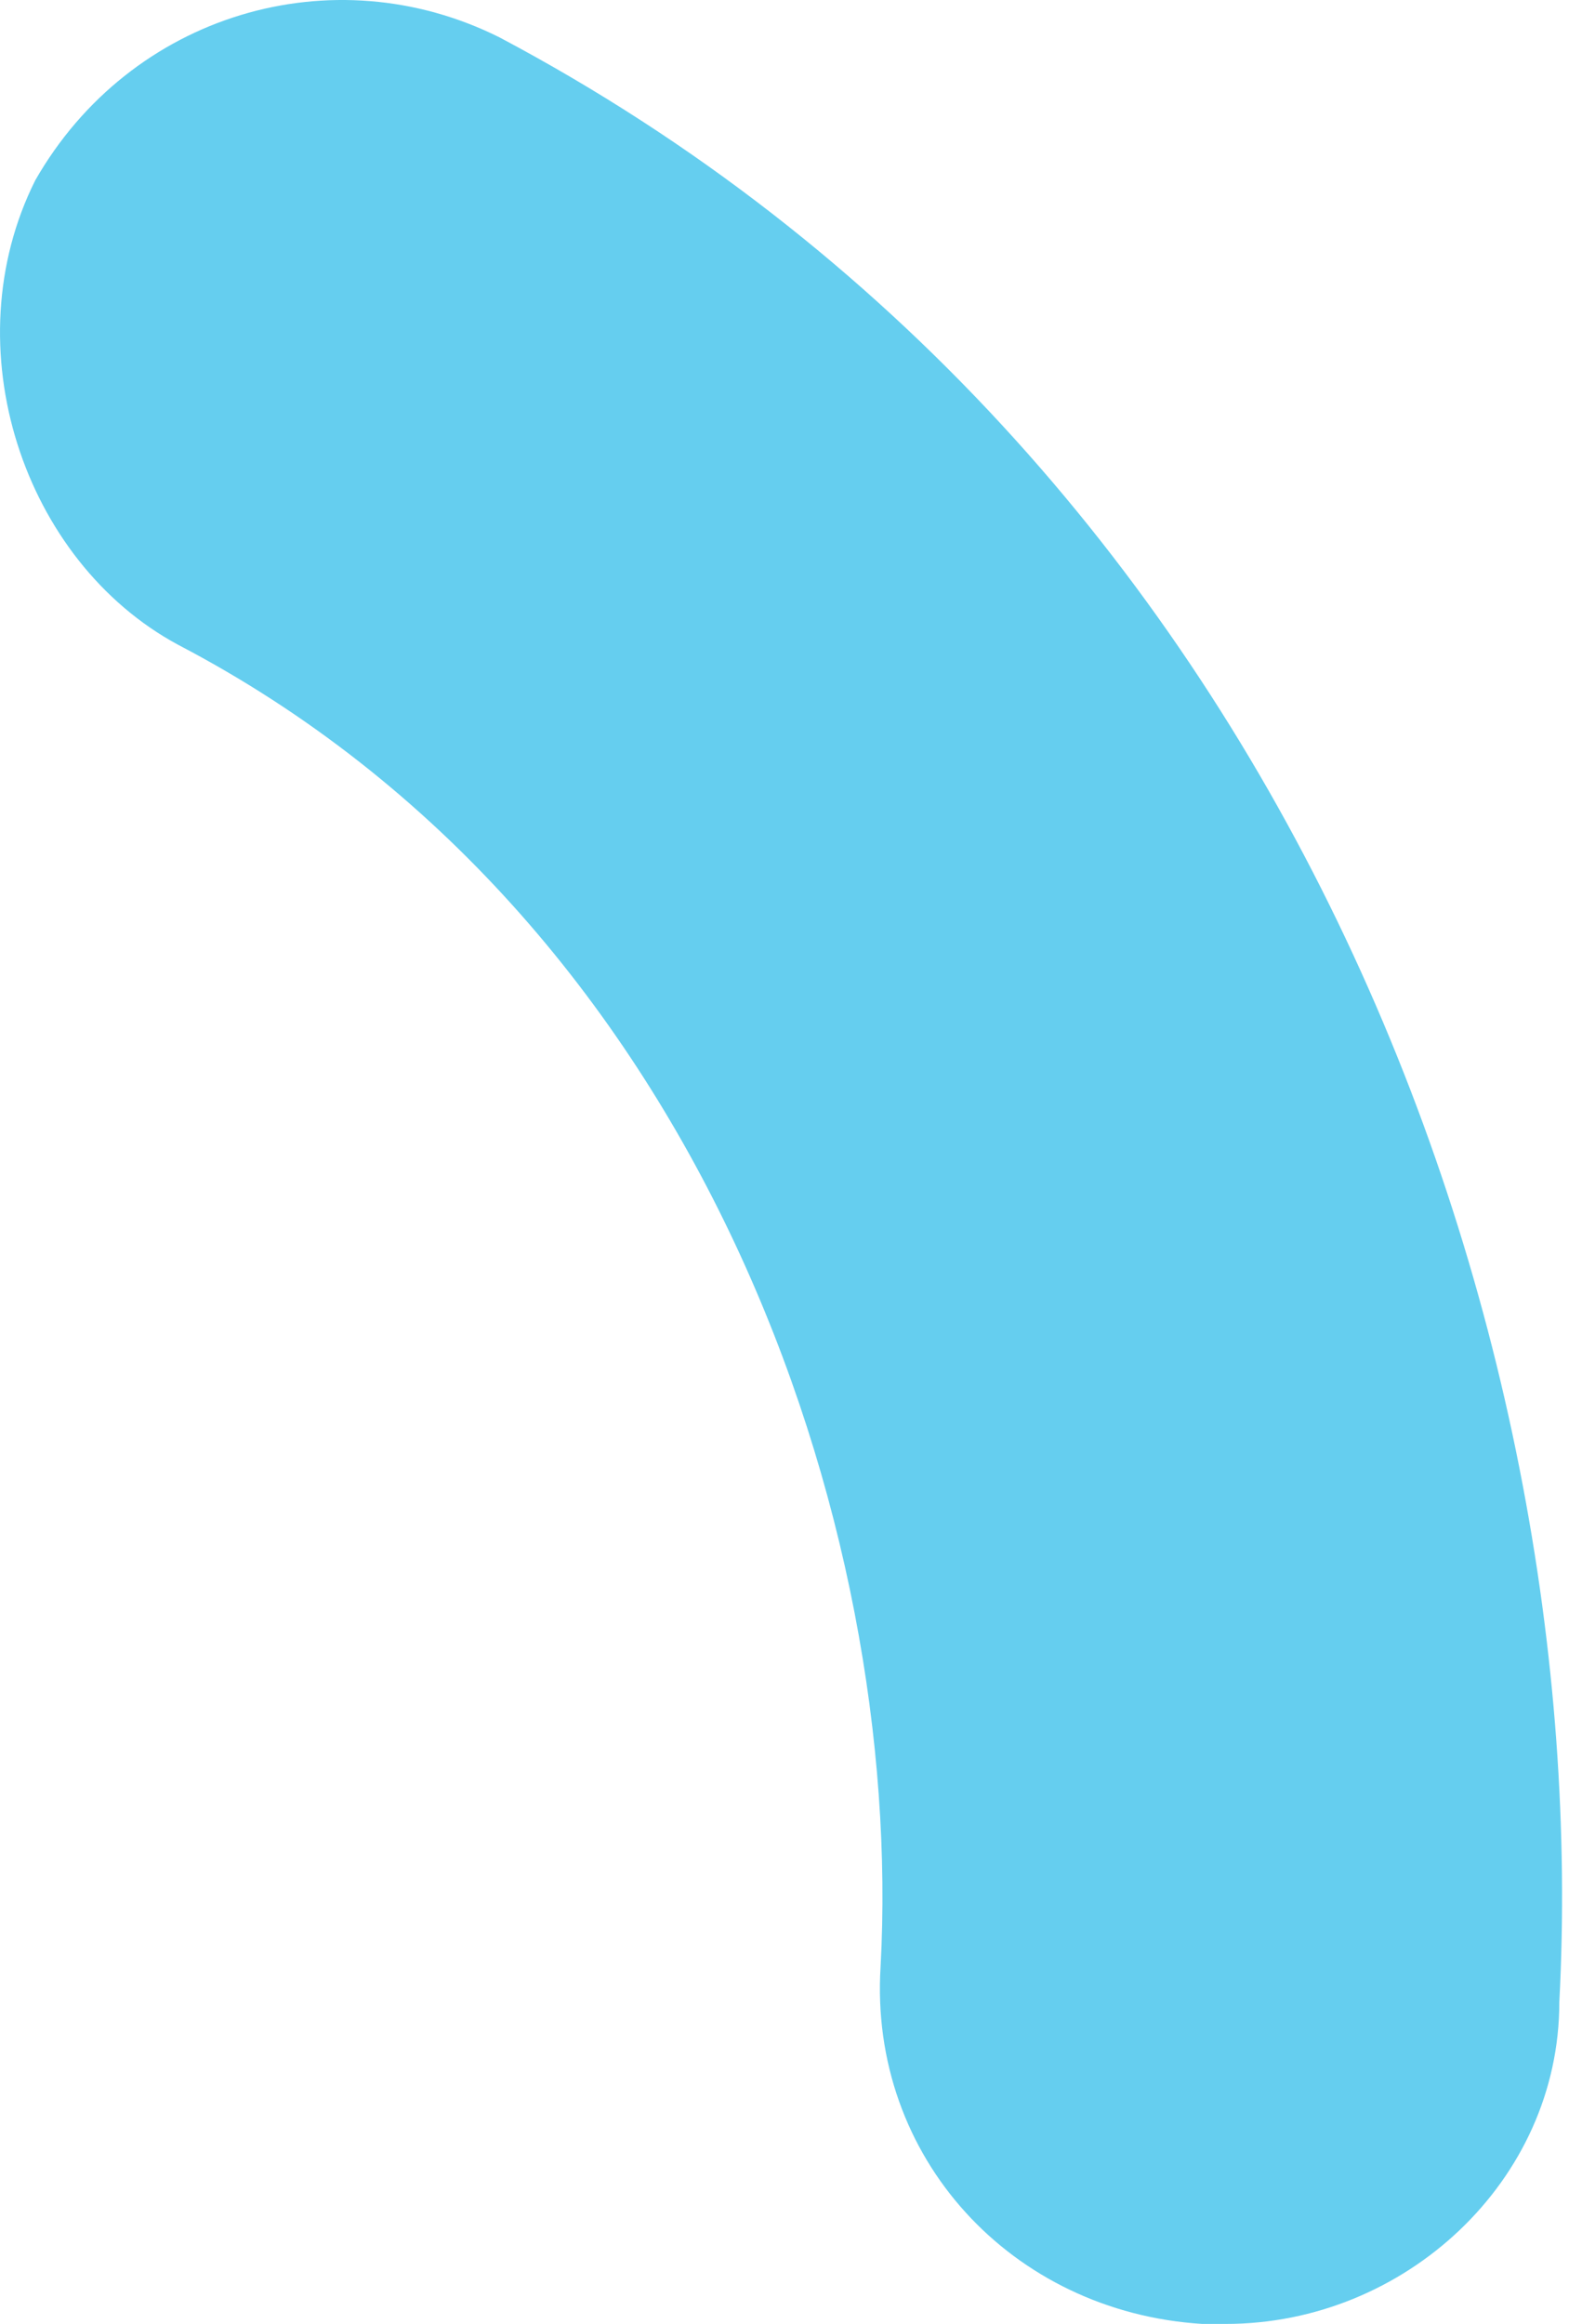
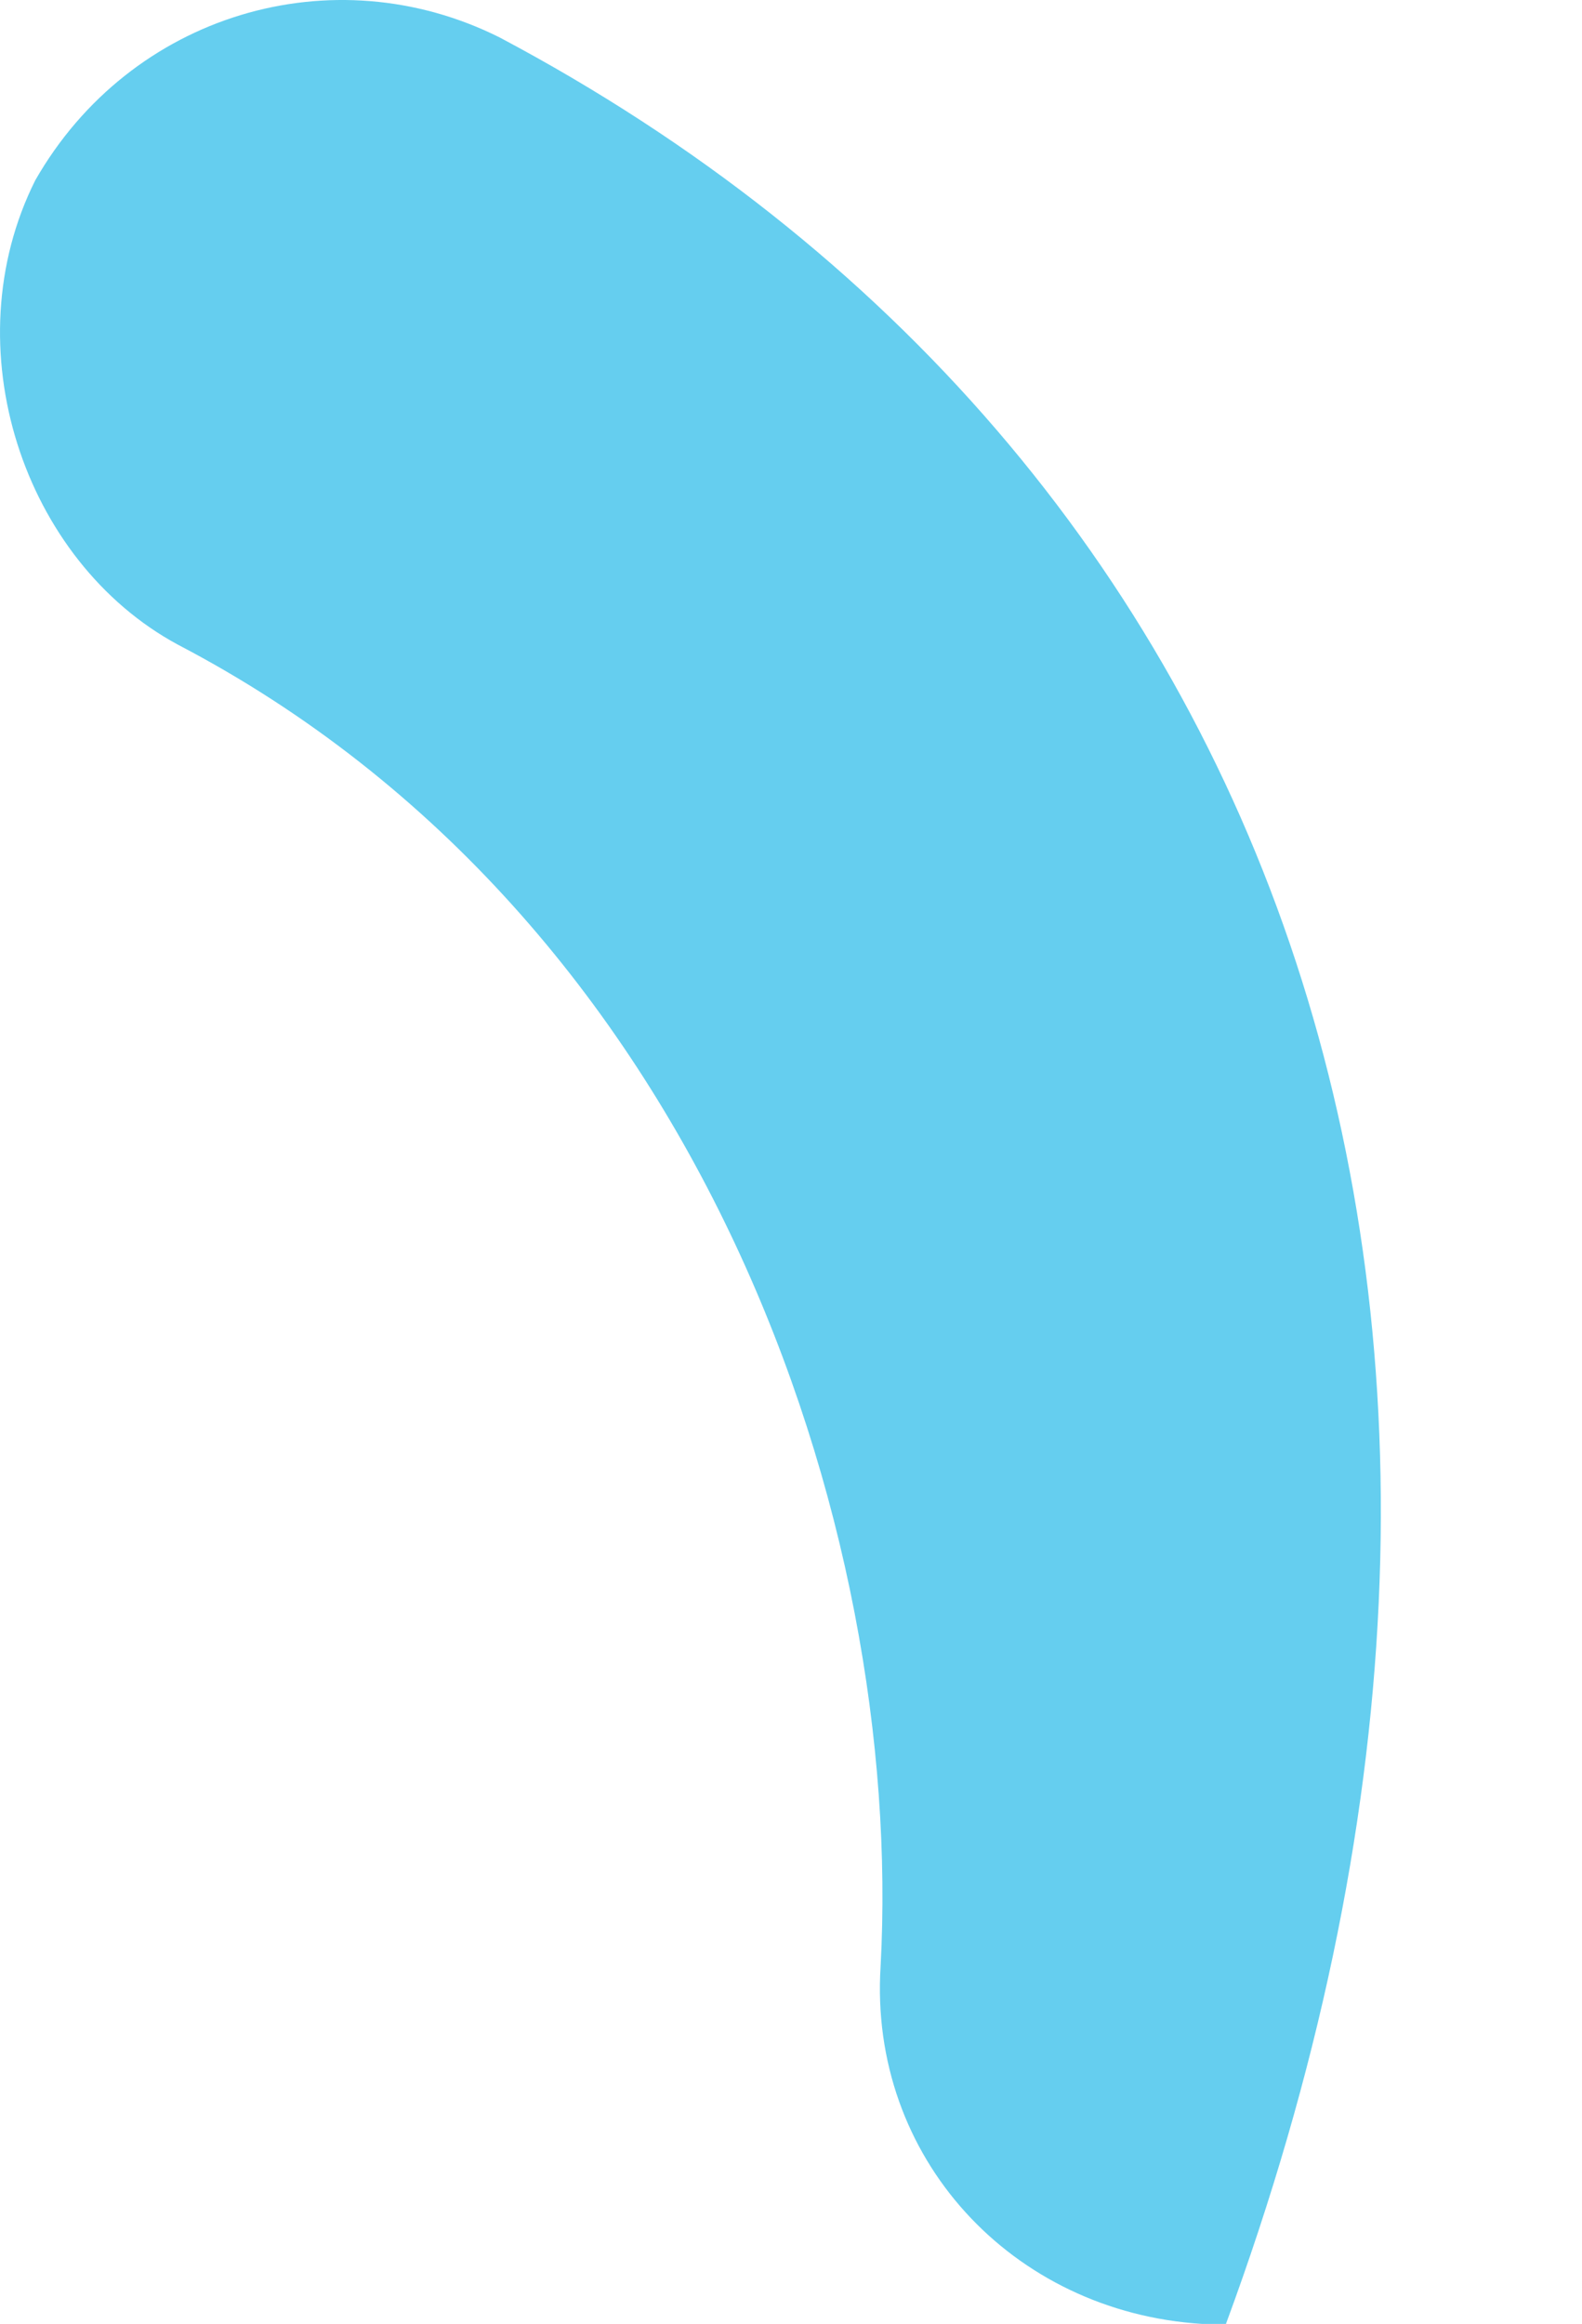
<svg xmlns="http://www.w3.org/2000/svg" width="32" height="47" viewBox="0 0 32 47" fill="none">
-   <path d="M3.602 13.04C14.2 18.579 18.294 30.863 17.812 39.774C17.572 43.628 20.462 46.758 24.316 47H24.798C28.41 47 31.541 44.11 31.541 40.496C32.264 26.767 26.002 9.186 10.106 0.757C6.734 -0.93 2.64 0.275 0.713 3.647C-0.974 7.019 0.471 11.353 3.602 13.04L3.602 13.04Z" fill="#65CEEF" />
+   <path d="M3.602 13.04C14.2 18.579 18.294 30.863 17.812 39.774C17.572 43.628 20.462 46.758 24.316 47H24.798C32.264 26.767 26.002 9.186 10.106 0.757C6.734 -0.93 2.64 0.275 0.713 3.647C-0.974 7.019 0.471 11.353 3.602 13.04L3.602 13.04Z" fill="#65CEEF" />
</svg>